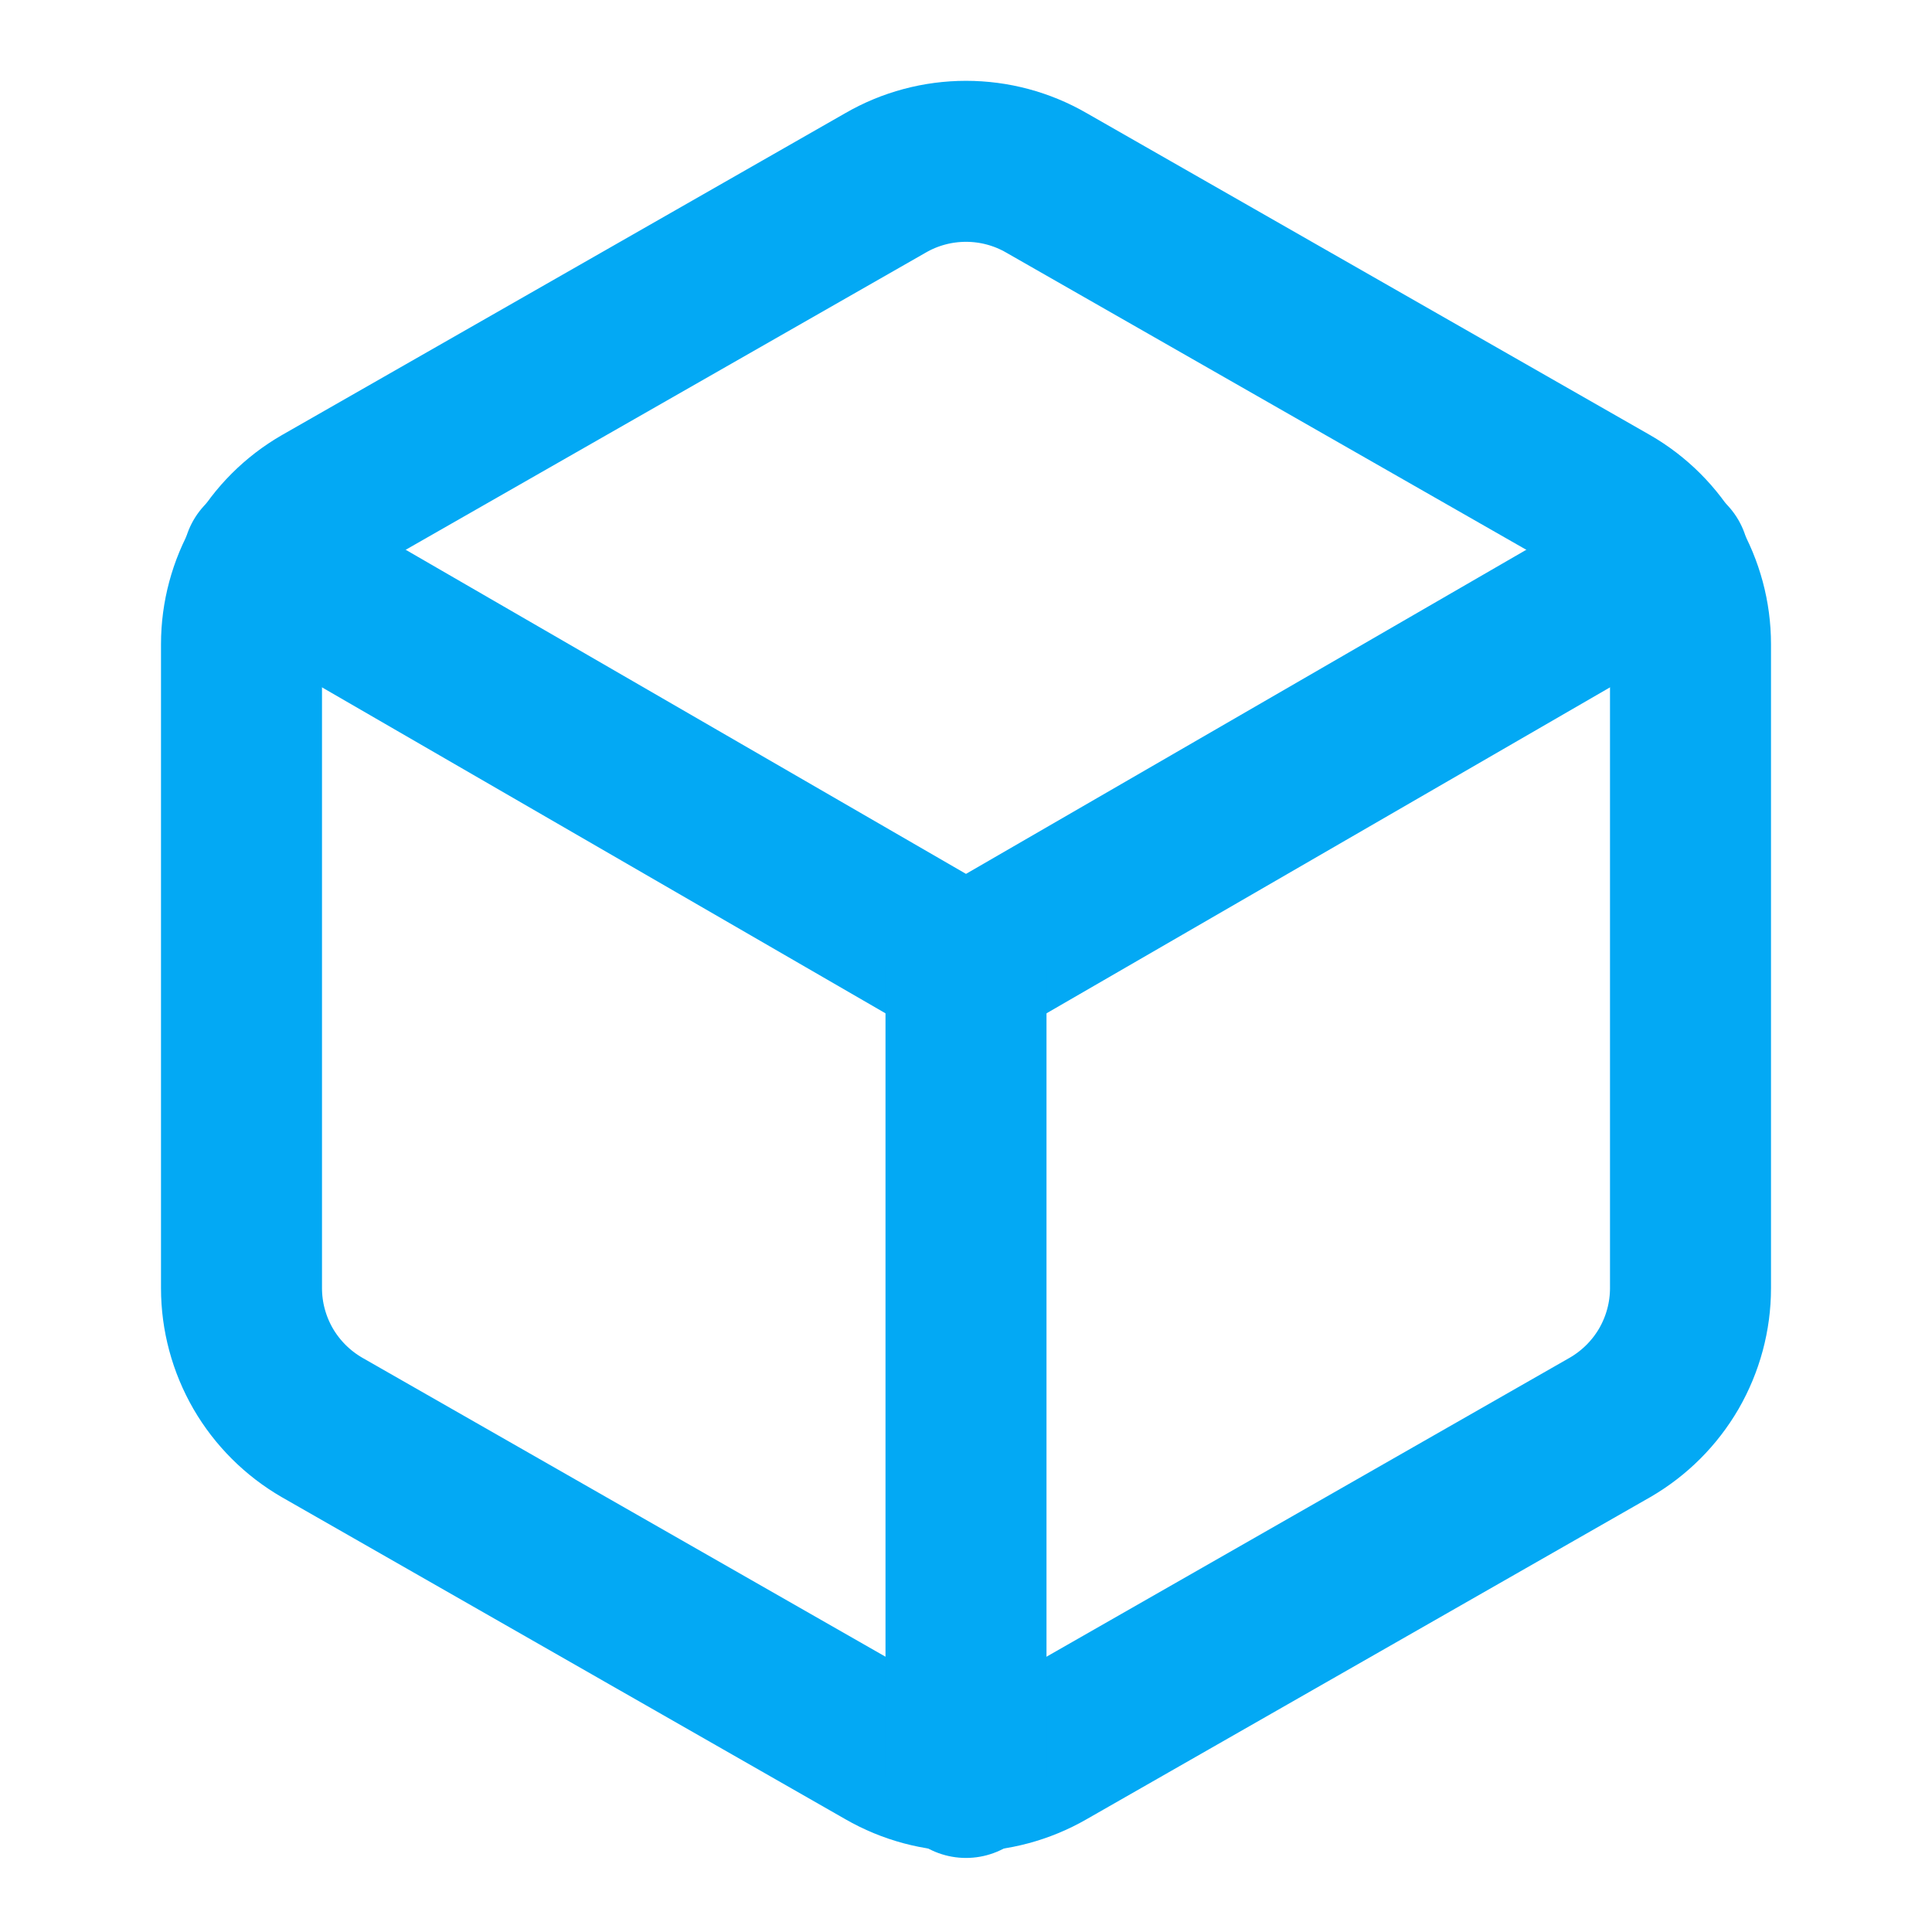
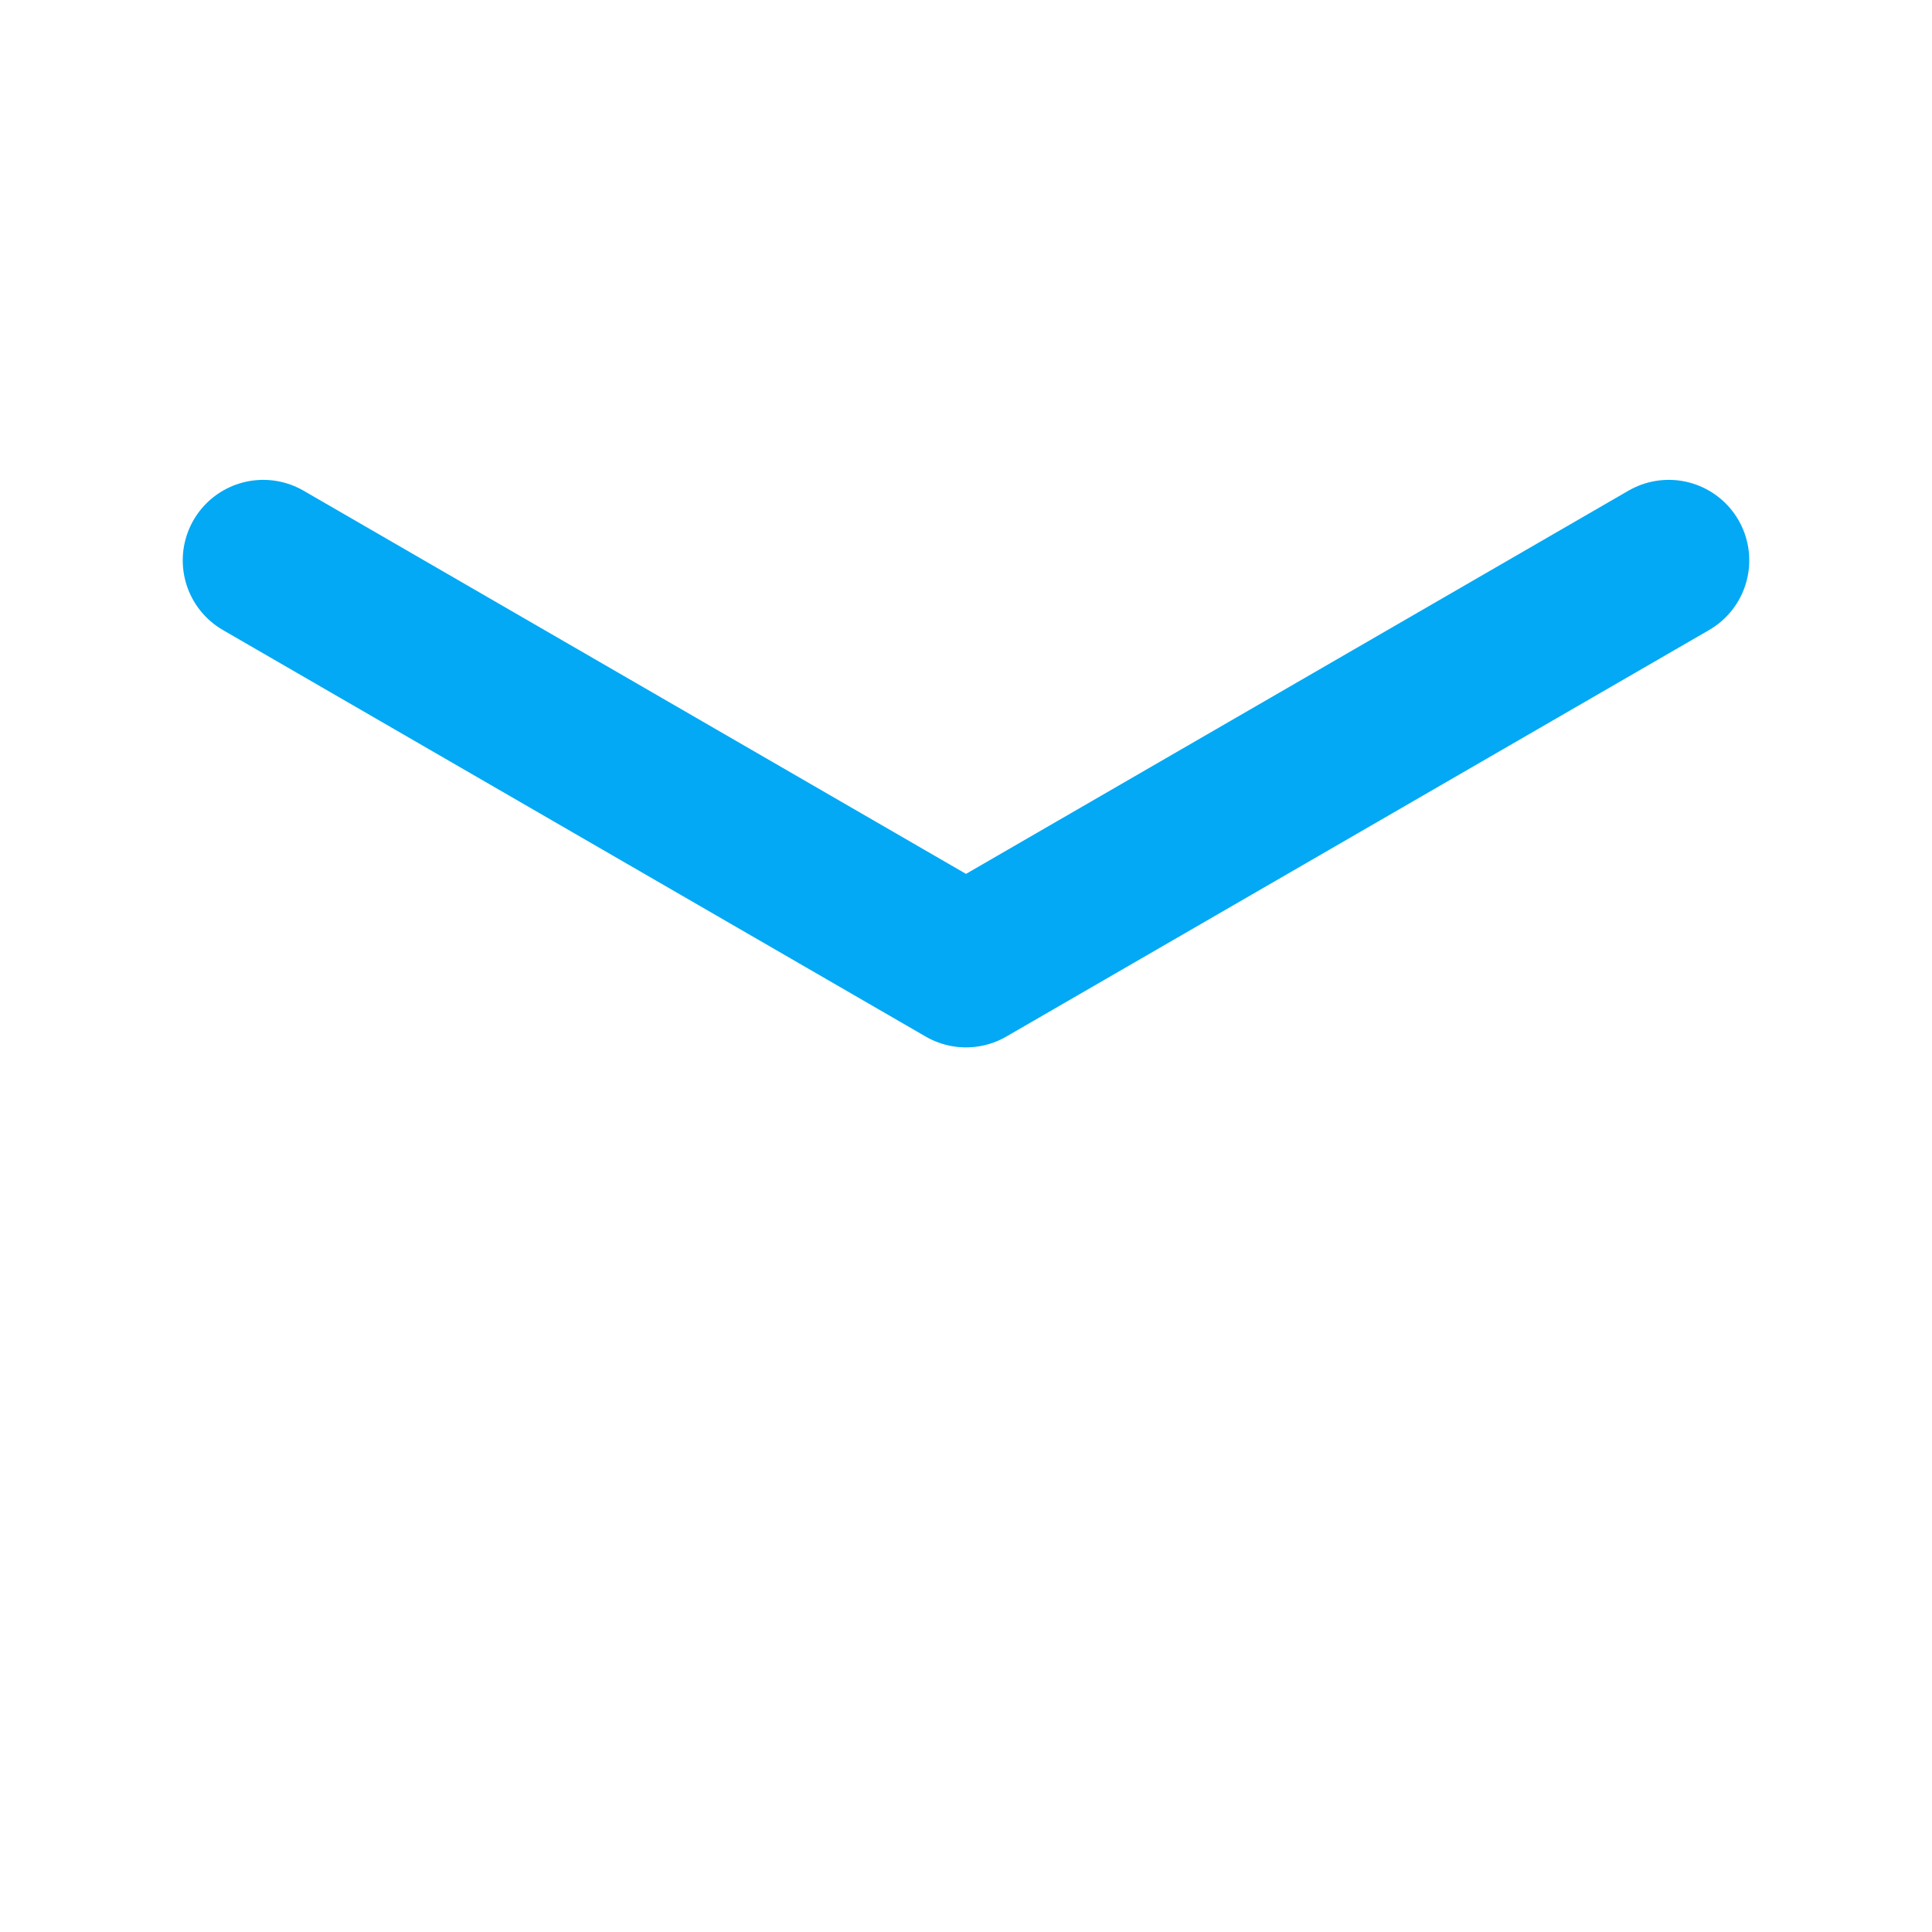
<svg xmlns="http://www.w3.org/2000/svg" width="24" height="24" viewBox="0 0 24 24" fill="none">
-   <path d="M21 16.002V8.002C21 7.651 20.907 7.307 20.732 7.003C20.556 6.699 20.304 6.447 20 6.272L13 2.272C12.696 2.096 12.351 2.004 12 2.004C11.649 2.004 11.304 2.096 11 2.272L4 6.272C3.696 6.447 3.444 6.699 3.268 7.003C3.093 7.307 3 7.651 3 8.002V16.002C3 16.353 3.093 16.697 3.268 17.001C3.444 17.304 3.696 17.556 4 17.732L11 21.732C11.304 21.907 11.649 22 12 22C12.351 22 12.696 21.907 13 21.732L20 17.732C20.304 17.556 20.556 17.304 20.732 17.001C20.907 16.697 21 16.353 21 16.002Z" stroke="#03A9F4" stroke-width="2" stroke-linecap="round" stroke-linejoin="round" />
  <path d="M3.27 6.961L12 12.011L20.73 6.961" stroke="#03A9F4" stroke-width="2" stroke-linecap="round" stroke-linejoin="round" />
-   <path d="M12 22.08V12" stroke="#03A9F4" stroke-width="2" stroke-linecap="round" stroke-linejoin="round" />
</svg>